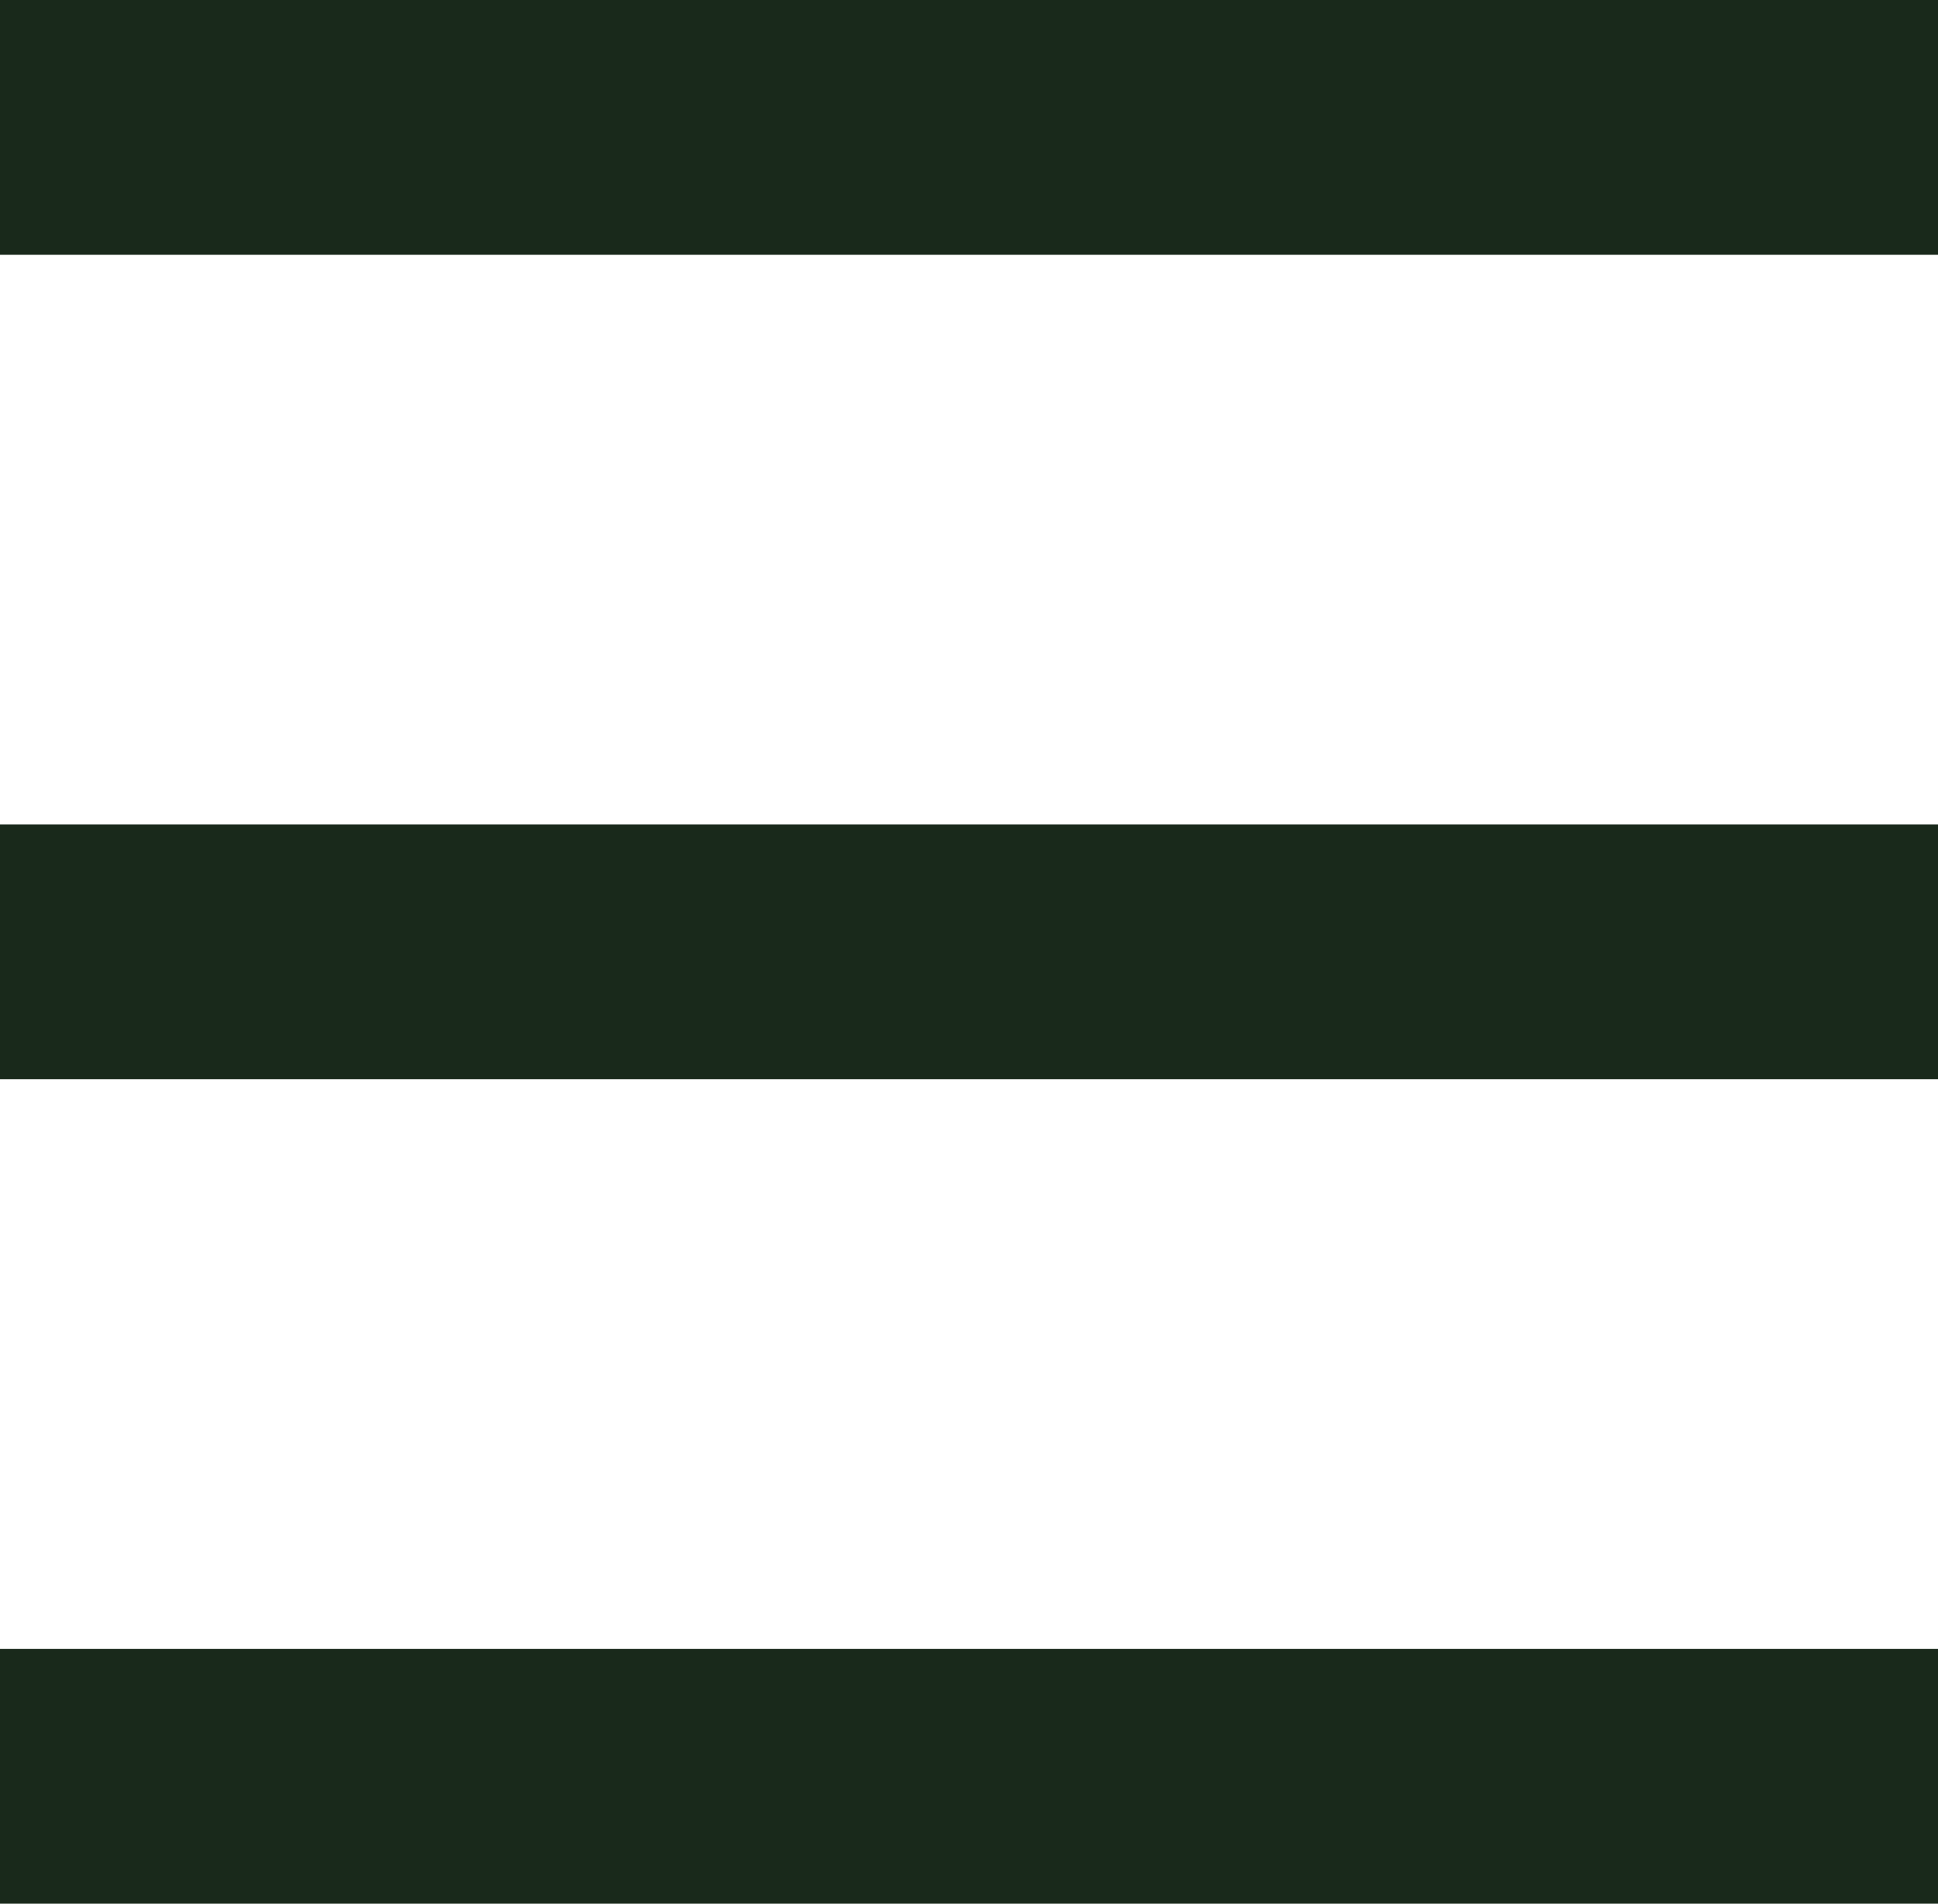
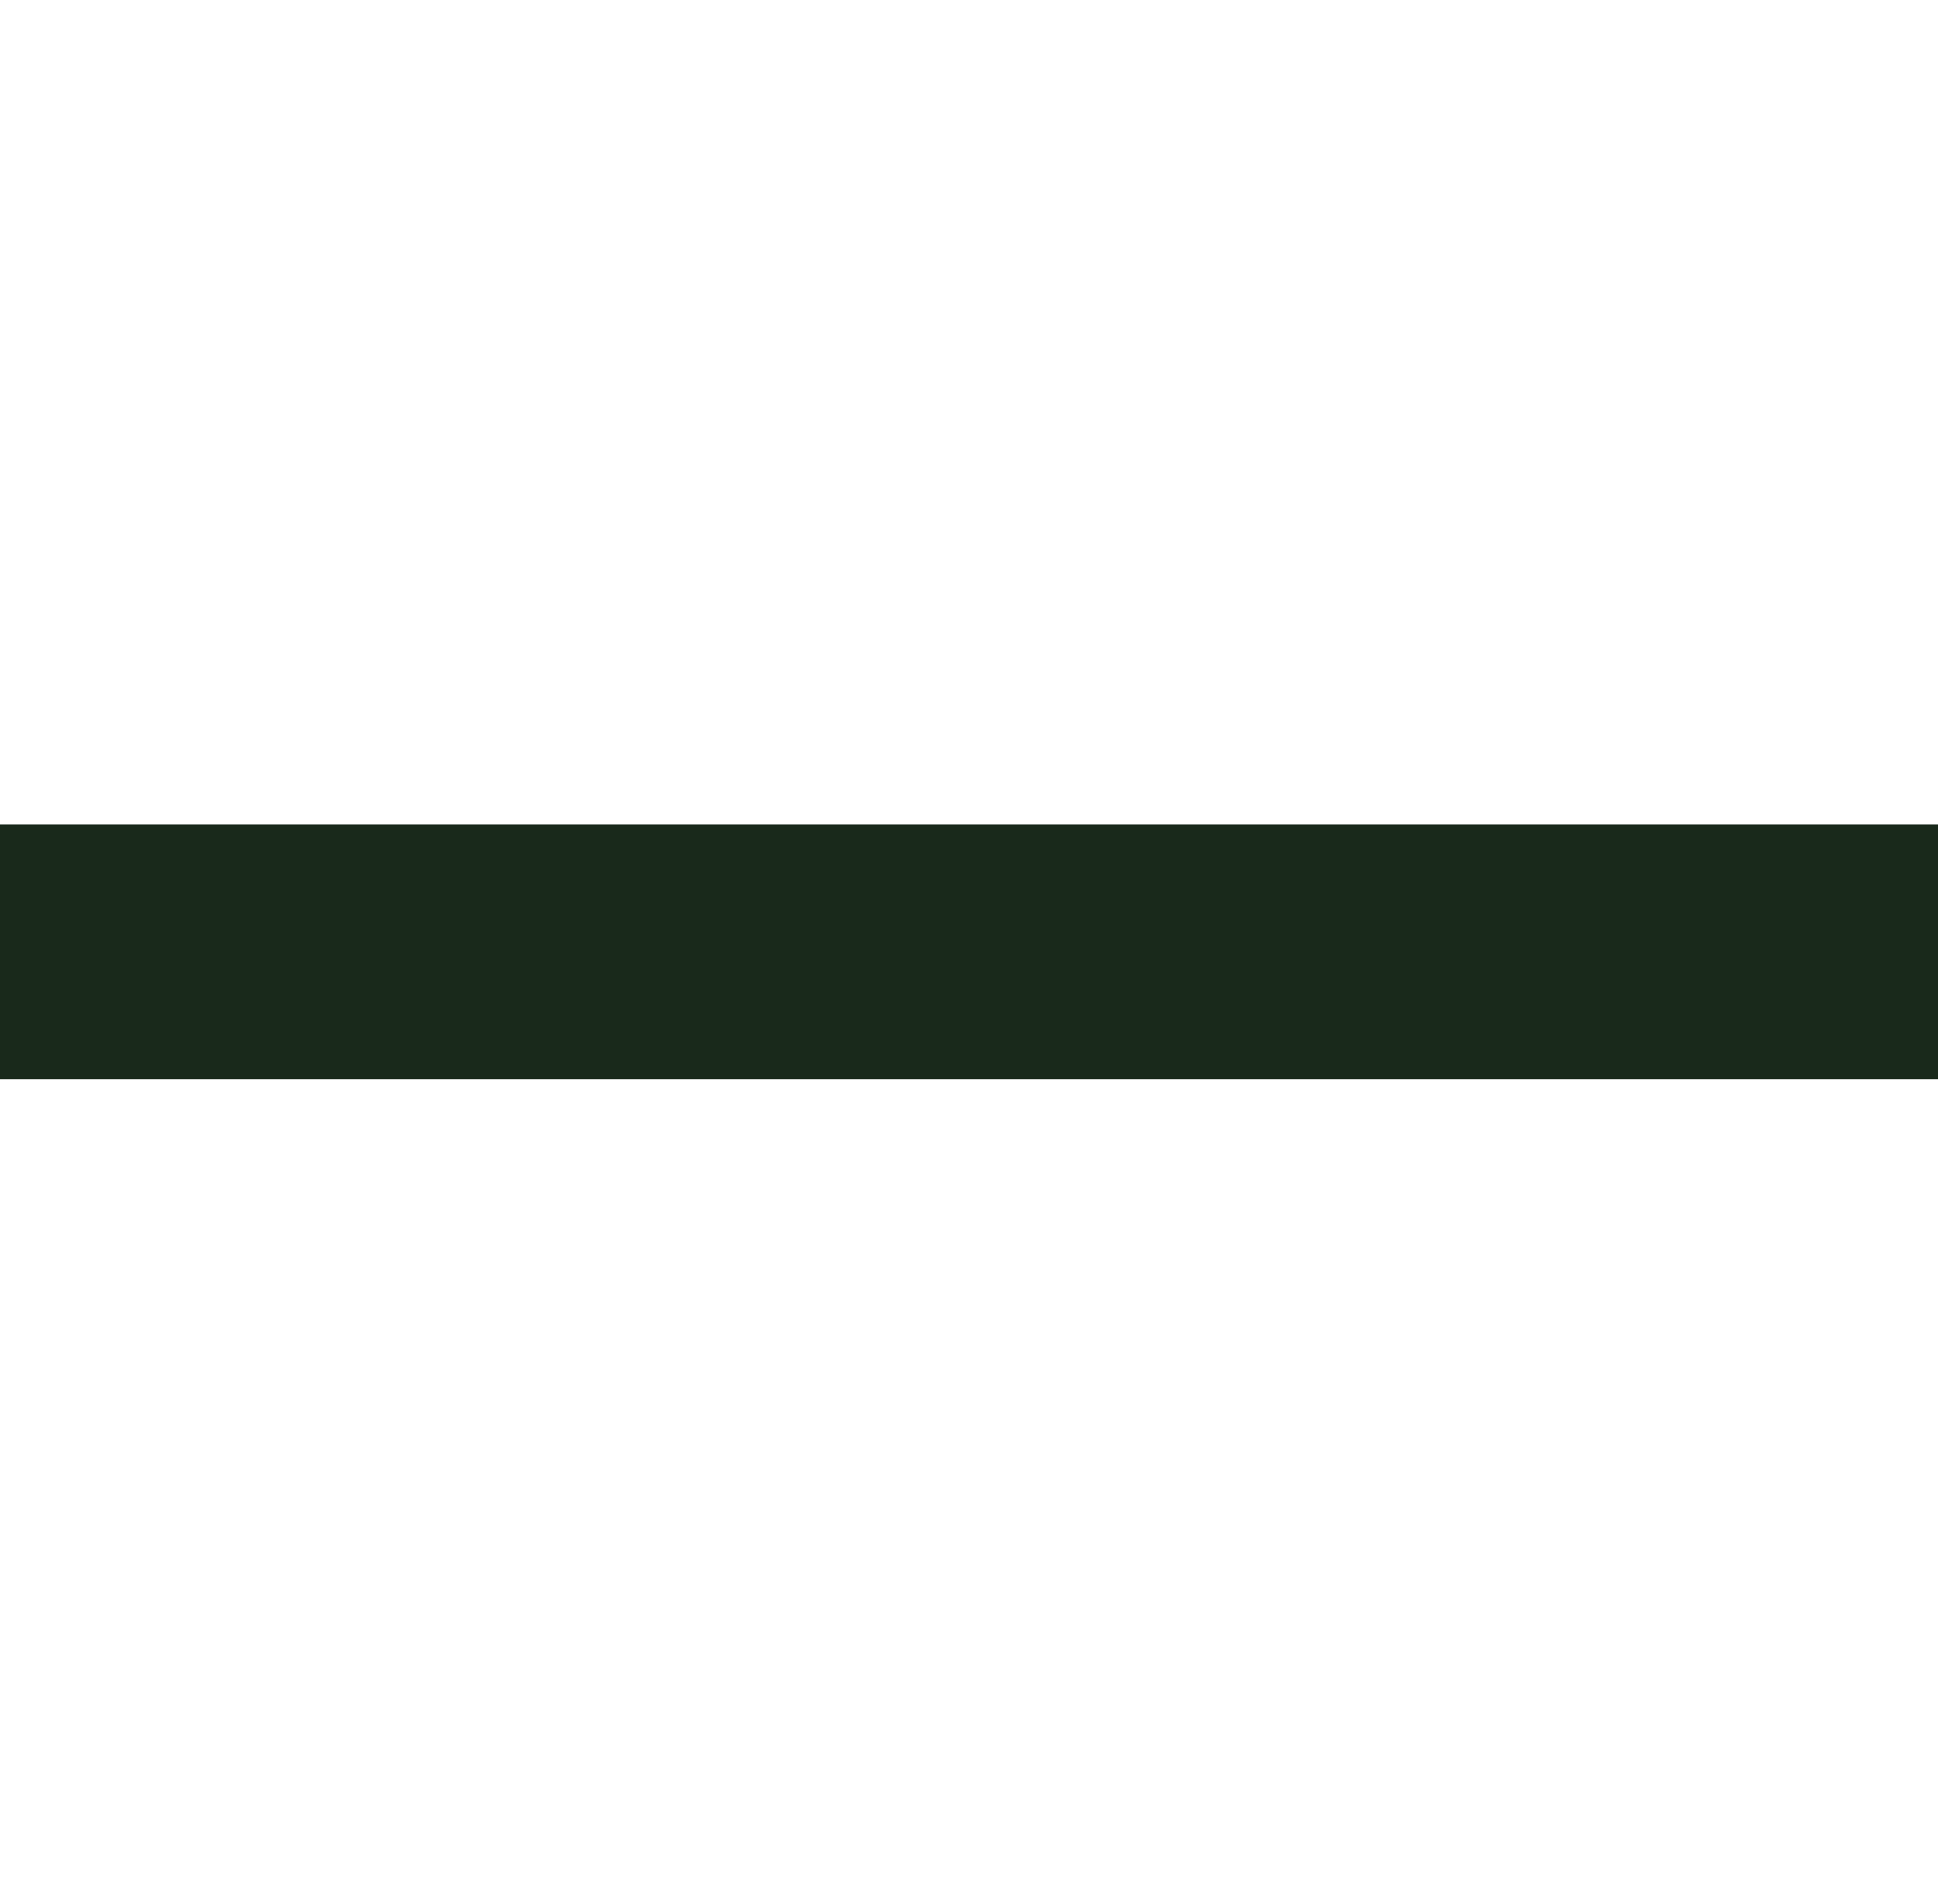
<svg xmlns="http://www.w3.org/2000/svg" version="1.1" id="Layer_1" x="0px" y="0px" viewBox="0 0 57.36 56.34" style="enable-background:new 0 0 57.36 56.34;" xml:space="preserve">
  <style type="text/css">
	.st0{fill:#19291B;}
	.st1{fill:#FFFFFF;}
</style>
  <g>
-     <rect class="st0" width="57.36" height="7.54" />
    <rect y="24.4" class="st0" width="57.36" height="7.54" />
-     <rect y="48.8" class="st0" width="57.36" height="7.54" />
  </g>
</svg>